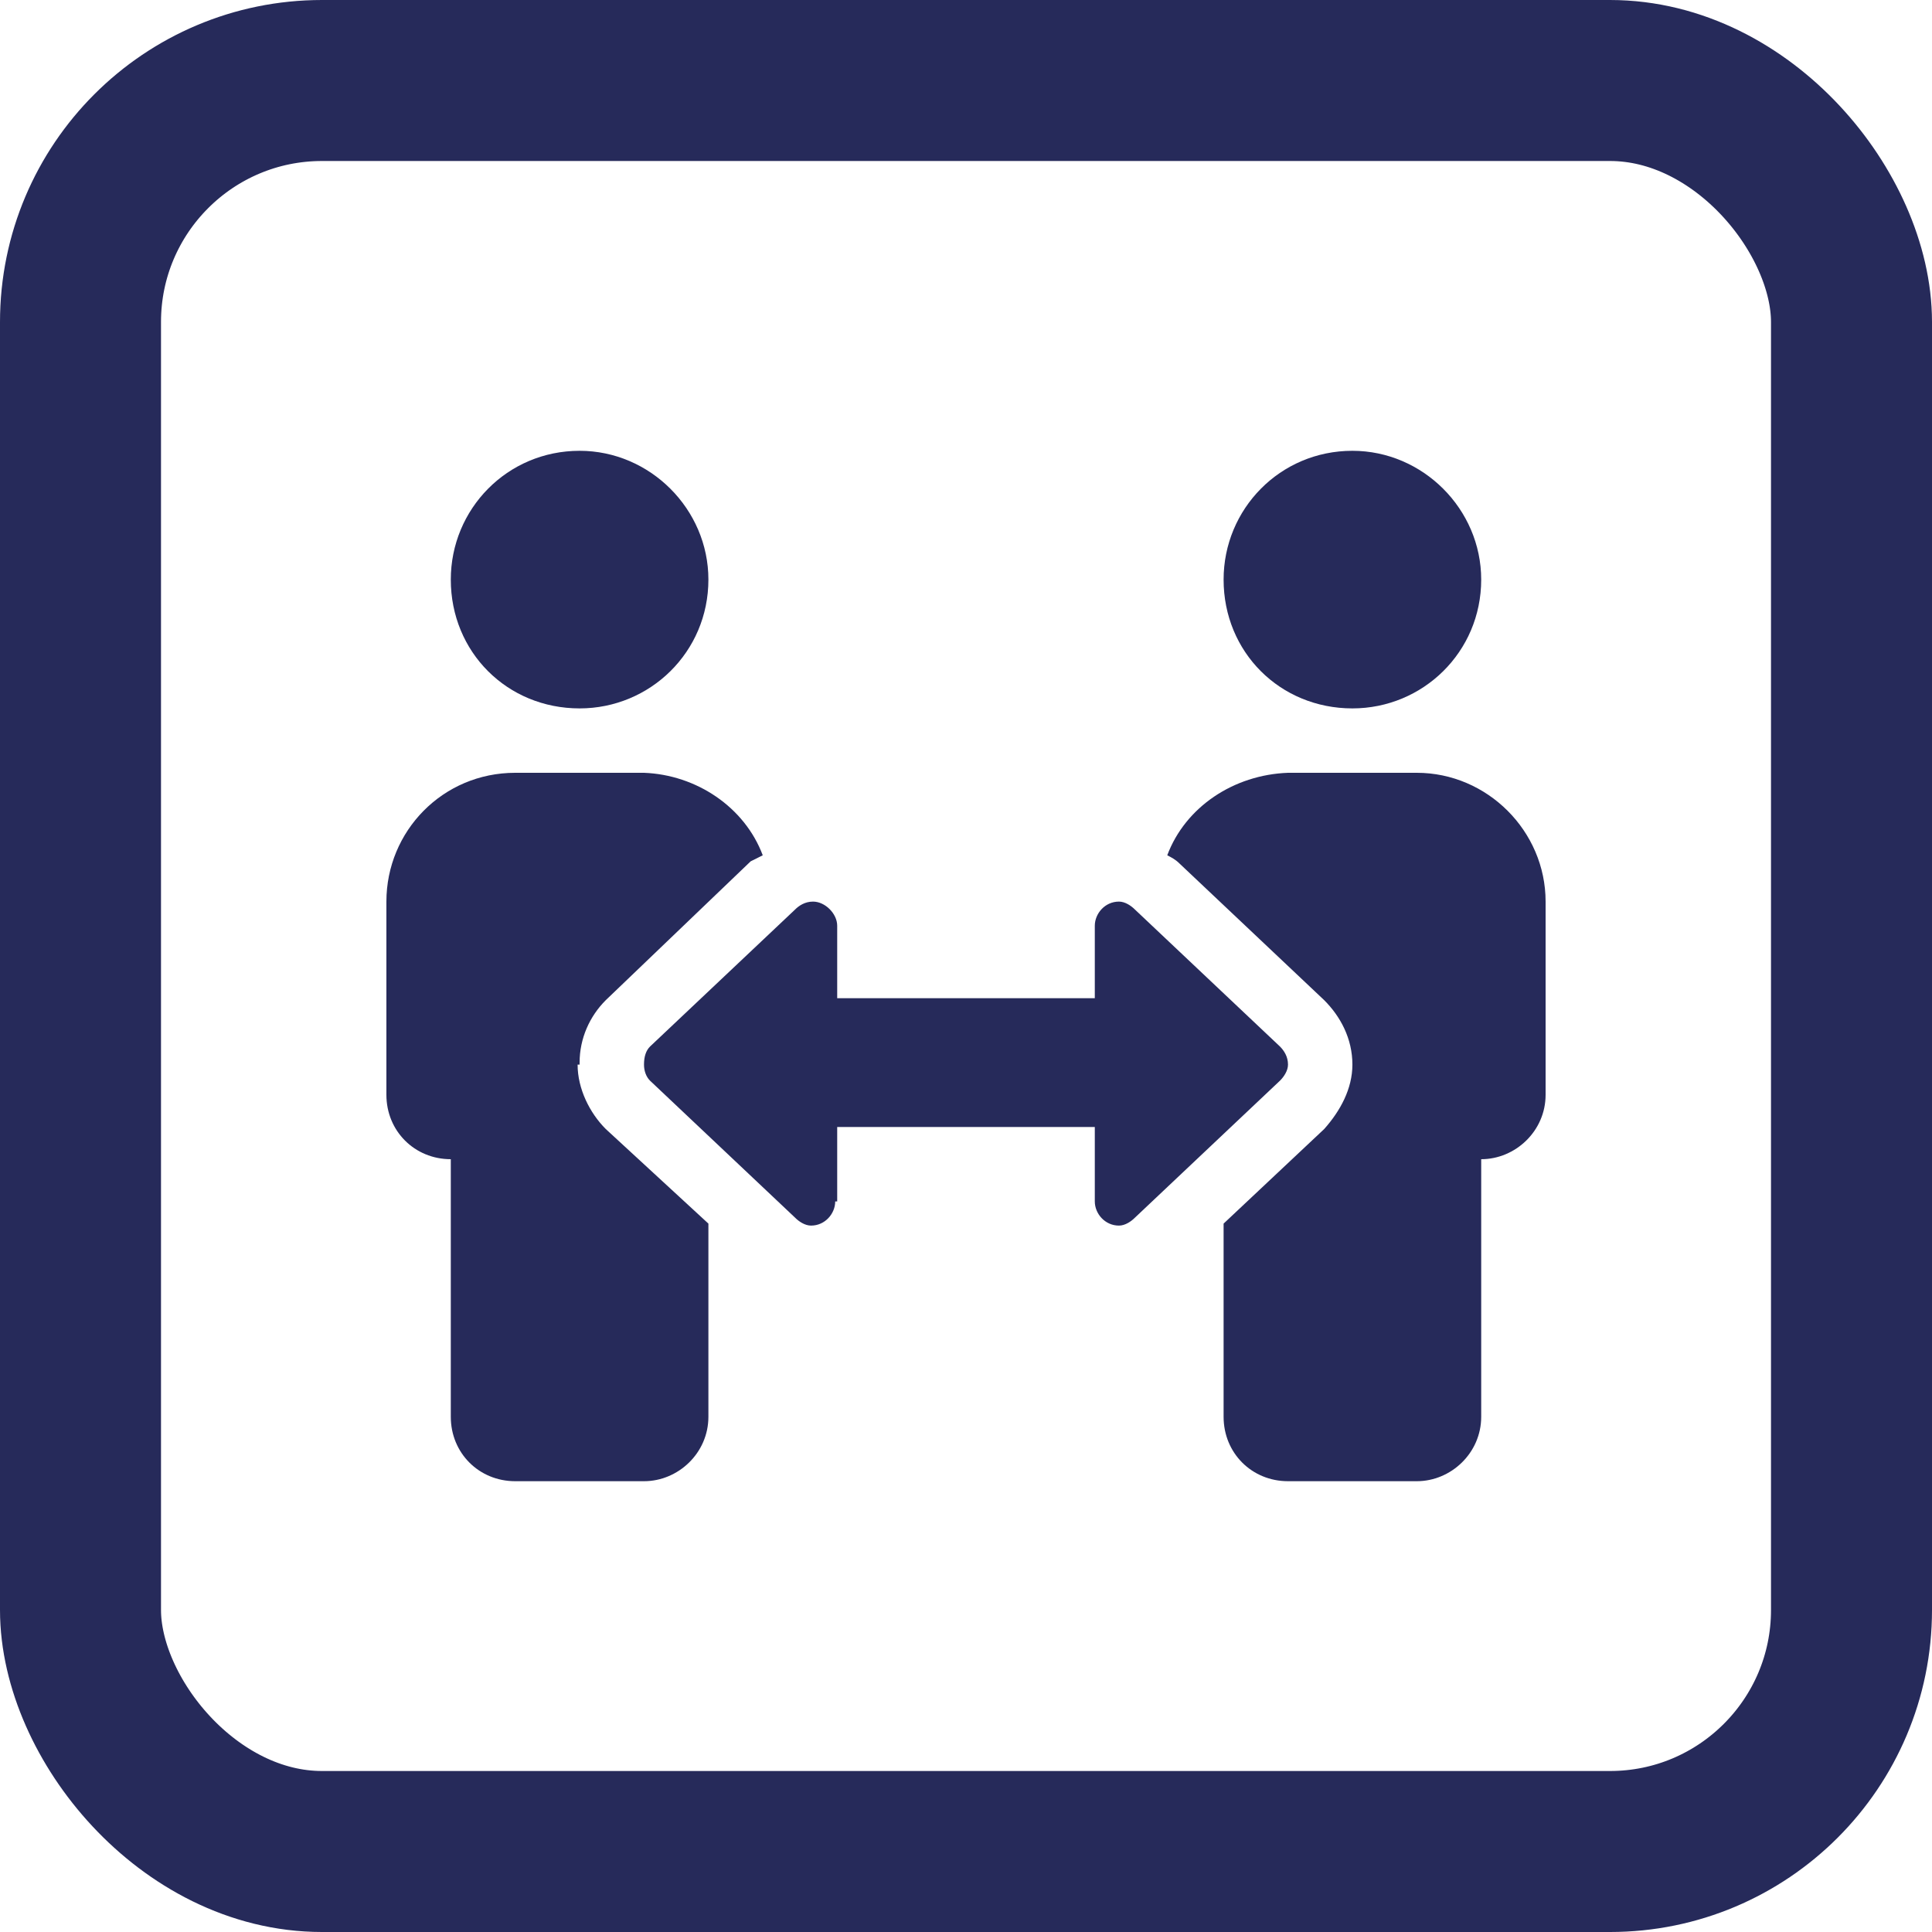
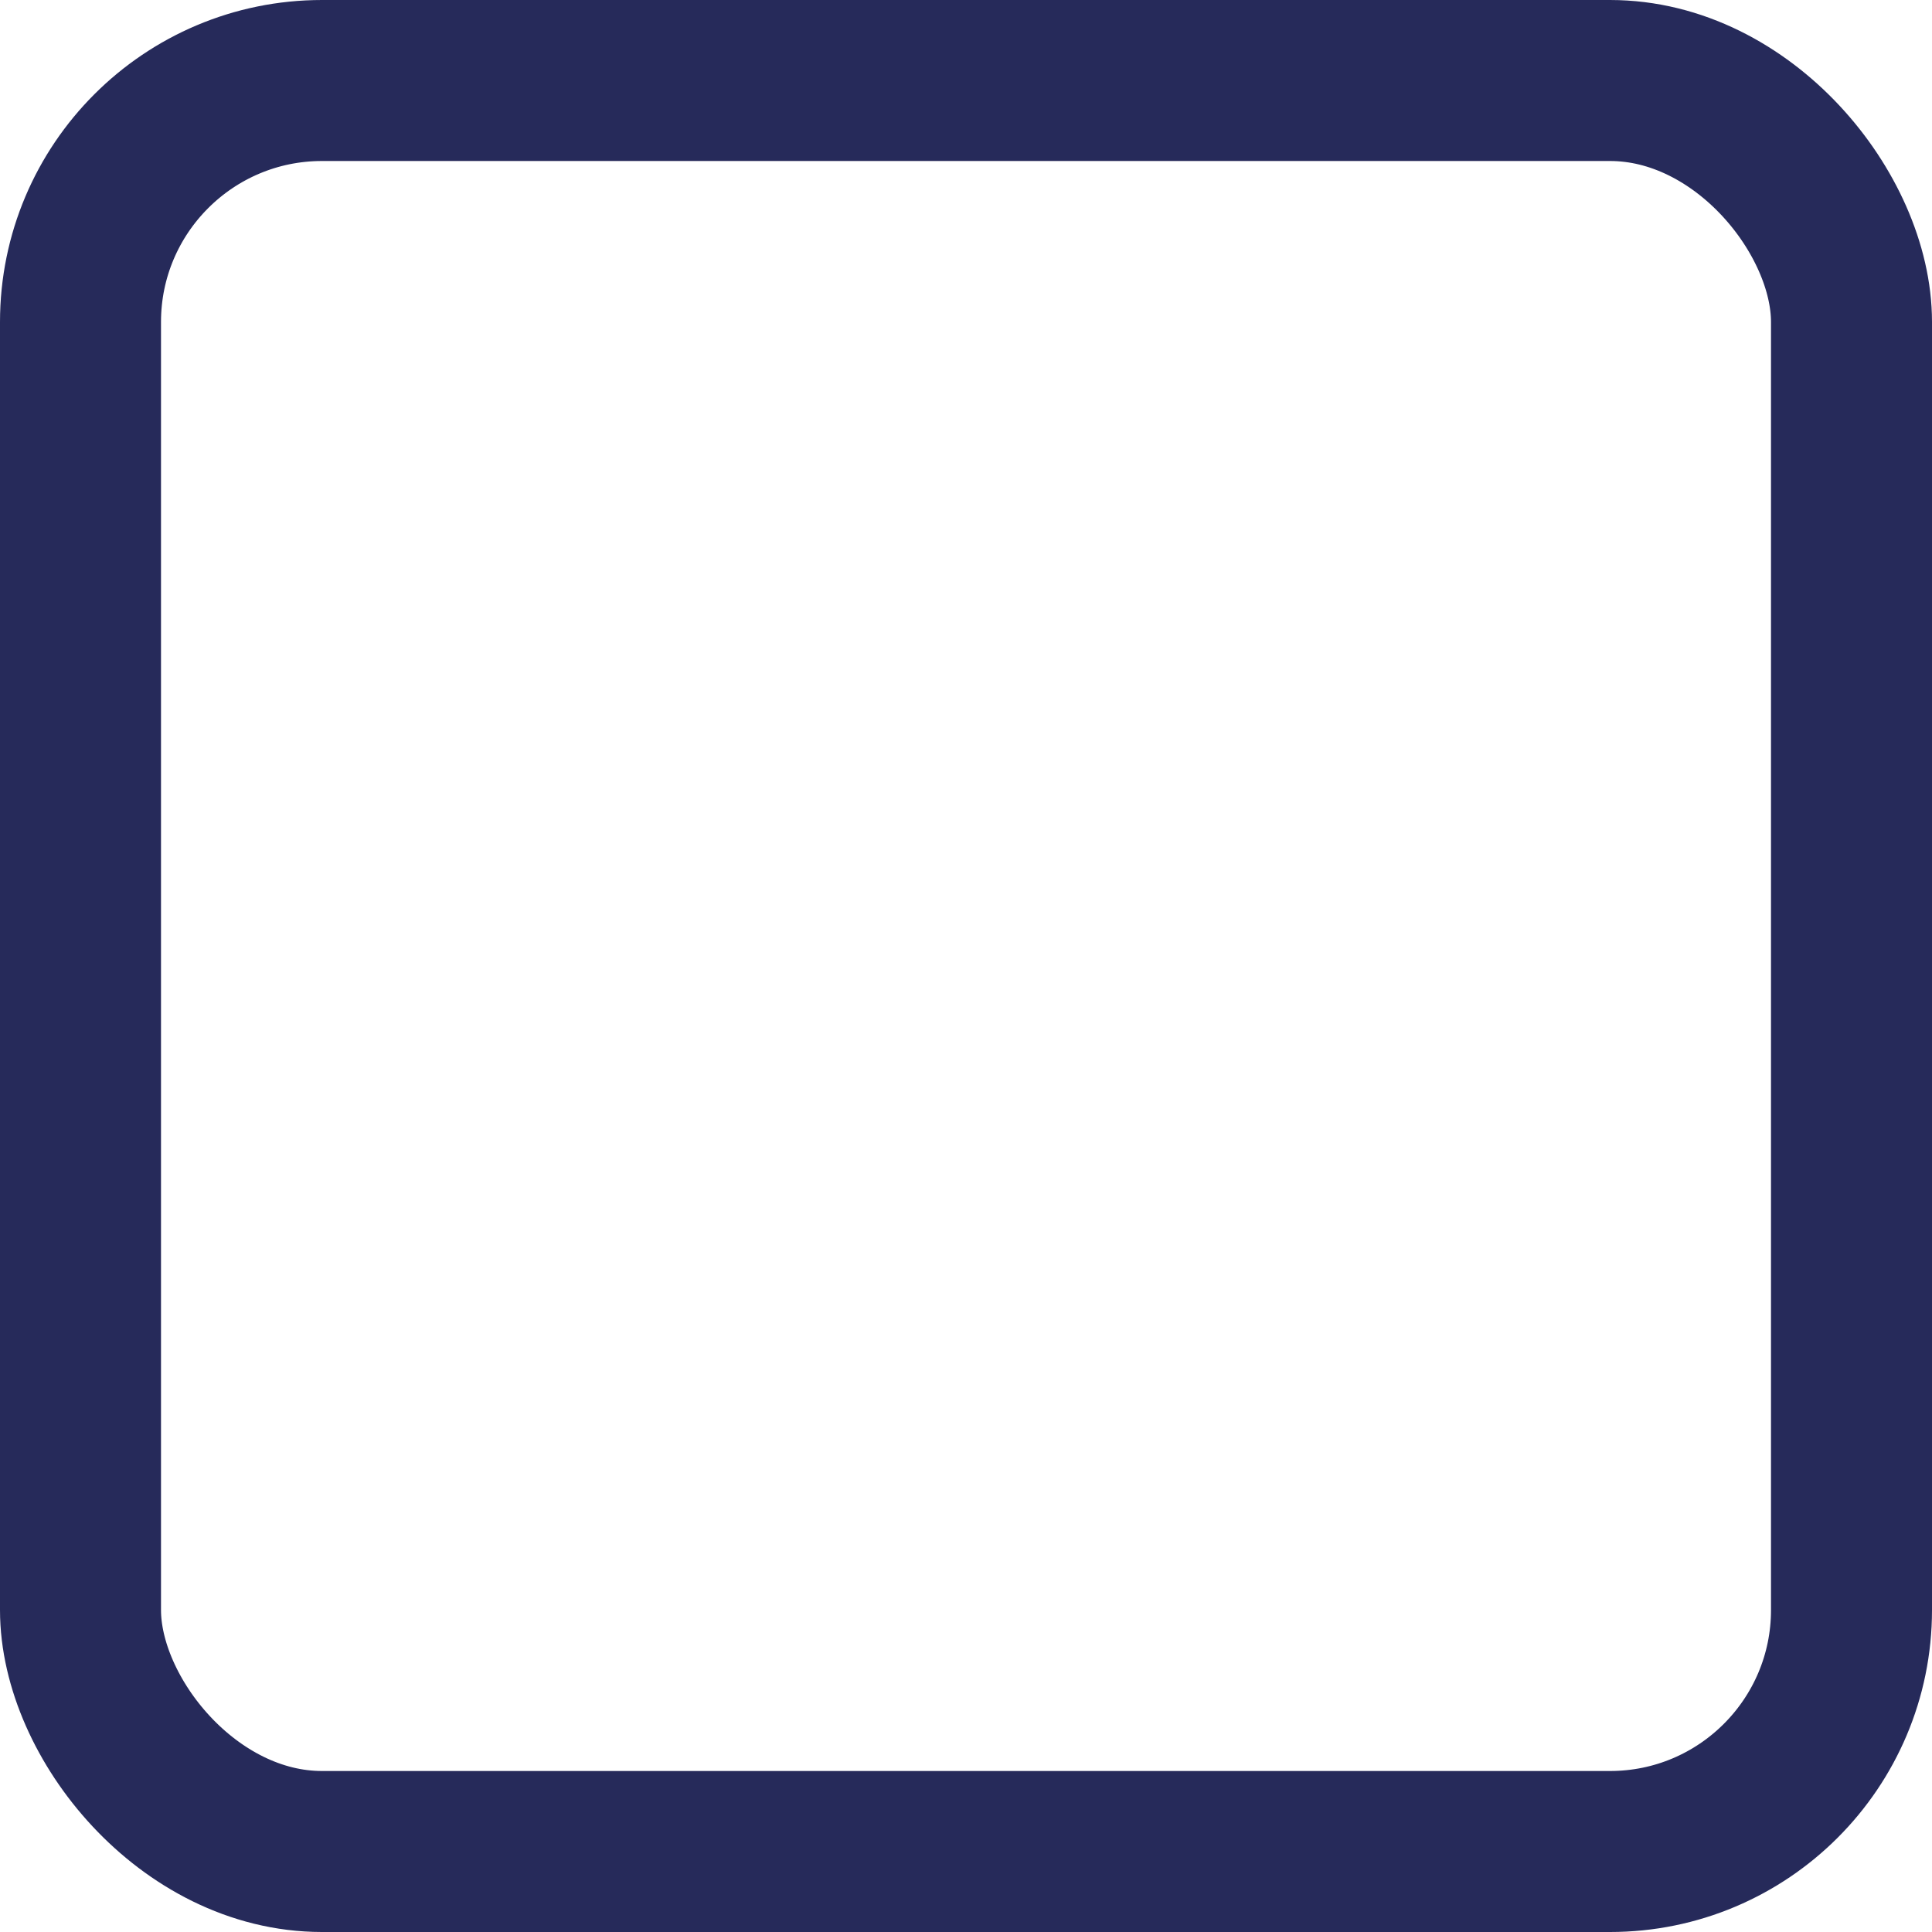
<svg xmlns="http://www.w3.org/2000/svg" width="60" height="60" viewBox="0 0 60 60" fill="none">
  <rect x="2.5" y="2.5" width="55" height="55" rx="7.5" stroke="#262A5A" stroke-width="5" />
-   <path d="M20 24C21.625 24.062 23.125 25.062 23.688 26.562L23.312 26.75L18.812 31.062C18.312 31.562 18 32.25 18 33V33.062H17.938C17.938 33.812 18.312 34.562 18.812 35.062L22 38V44C22 45.125 21.062 46 20 46H16C14.875 46 14 45.125 14 44V36C12.875 36 12 35.125 12 34V28C12 25.812 13.75 24 16 24H20ZM44 24C46.188 24 48 25.812 48 28V34C48 35.125 47.062 36 46 36V44C46 45.125 45.062 46 44 46H40C38.875 46 38 45.125 38 44V38L41.125 35.062C41.625 34.5 42 33.812 42 33.062C42 32.25 41.625 31.562 41.125 31.062L36.625 26.812C36.5 26.688 36.375 26.625 36.25 26.562C36.812 25.062 38.312 24.062 40 24H44ZM34.75 28C34.938 28 35.125 28.125 35.25 28.25L39.75 32.5C39.875 32.625 40 32.812 40 33.062C40 33.25 39.875 33.438 39.75 33.562L35.25 37.812C35.125 37.938 34.938 38.062 34.75 38.062C34.312 38.062 34 37.688 34 37.312V35H26V37.312H25.938C25.938 37.688 25.625 38.062 25.188 38.062C25 38.062 24.812 37.938 24.688 37.812L20.188 33.562C20.062 33.438 20 33.25 20 33.062C20 32.812 20.062 32.625 20.188 32.5L24.688 28.25C24.812 28.125 25 28 25.25 28C25.625 28 26 28.375 26 28.75V31H34V28.75C34 28.375 34.312 28 34.75 28ZM18 14C20.188 14 22 15.812 22 18C22 20.25 20.188 22 18 22C15.75 22 14 20.25 14 18C14 15.812 15.75 14 18 14ZM42 14C44.188 14 46 15.812 46 18C46 20.25 44.188 22 42 22C39.75 22 38 20.25 38 18C38 15.812 39.75 14 42 14Z" fill="#262A5A" />
</svg>